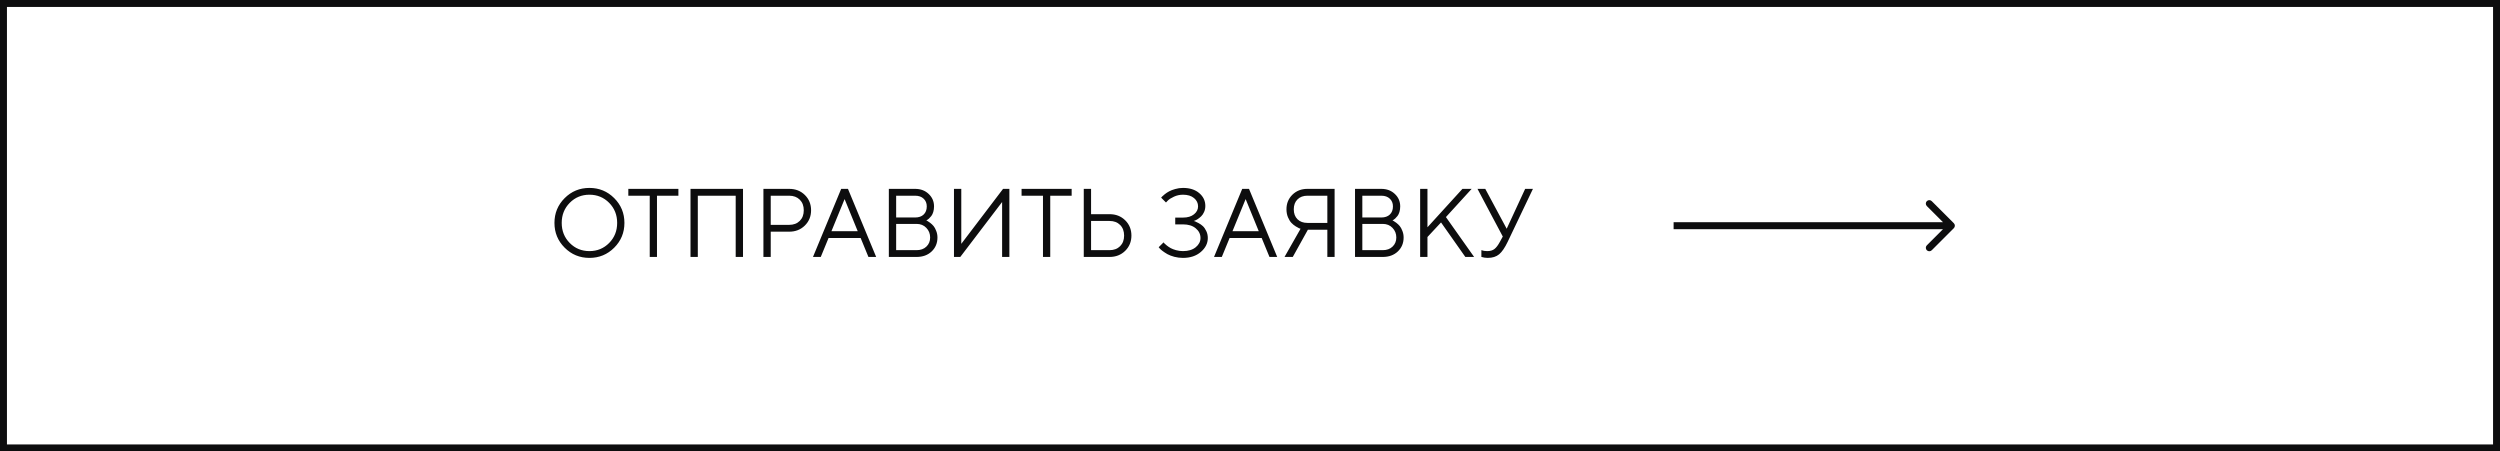
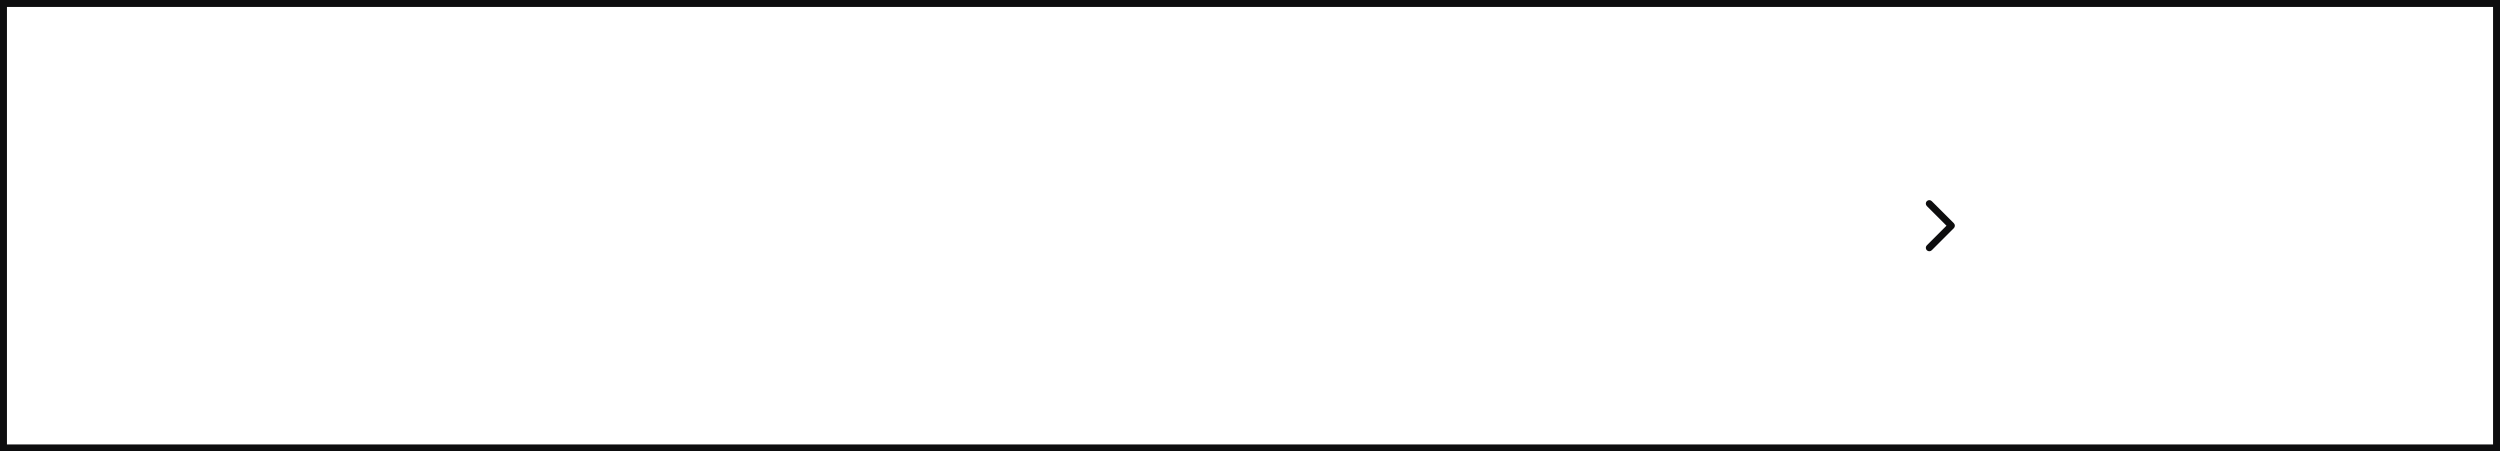
<svg xmlns="http://www.w3.org/2000/svg" width="360" height="65" viewBox="0 0 360 65" fill="none">
-   <path d="M82.042 29.207C81.272 29.986 80.887 30.95 80.887 32.099C80.887 33.247 81.272 34.211 82.042 34.99C82.812 35.77 83.758 36.159 84.879 36.159C86 36.159 86.946 35.77 87.716 34.99C88.486 34.211 88.871 33.247 88.871 32.099C88.871 30.95 88.486 29.986 87.716 29.207C86.946 28.428 86 28.038 84.879 28.038C83.758 28.038 82.812 28.428 82.042 29.207ZM88.447 28.53C89.427 29.51 89.917 30.7 89.917 32.099C89.917 33.498 89.427 34.687 88.447 35.667C87.467 36.647 86.278 37.137 84.879 37.137C83.48 37.137 82.29 36.647 81.311 35.667C80.331 34.687 79.841 33.498 79.841 32.099C79.841 30.7 80.331 29.51 81.311 28.53C82.29 27.55 83.48 27.061 84.879 27.061C86.278 27.061 87.467 27.55 88.447 28.53ZM90.478 27.197H97.689V28.182H94.606V37H93.561V28.182H90.478V27.197ZM106.993 27.197V37H105.94V28.182H100.485V37H99.433V27.197H106.993ZM109.933 27.197H113.645C114.551 27.197 115.303 27.491 115.9 28.079C116.497 28.667 116.796 29.401 116.796 30.28C116.796 31.155 116.495 31.889 115.894 32.481C115.297 33.069 114.547 33.363 113.645 33.363H110.985V37H109.933V27.197ZM113.645 28.182H110.985V32.379H113.645C114.278 32.379 114.786 32.188 115.169 31.805C115.552 31.422 115.743 30.914 115.743 30.28C115.743 29.647 115.552 29.139 115.169 28.756C114.786 28.373 114.278 28.182 113.645 28.182ZM123.509 33.288L121.622 28.667L119.729 33.288H123.509ZM123.933 34.273H119.312L118.19 37H117.069L121.13 27.197H122.107L126.168 37H125.054L123.933 34.273ZM133.387 31.75C133.432 31.768 133.489 31.793 133.558 31.825C133.626 31.857 133.754 31.944 133.94 32.085C134.127 32.226 134.291 32.381 134.433 32.55C134.574 32.718 134.701 32.953 134.815 33.254C134.934 33.55 134.993 33.865 134.993 34.197C134.993 35.008 134.715 35.678 134.159 36.207C133.603 36.736 132.879 37 131.985 37H127.993V27.197H131.773C132.566 27.197 133.218 27.441 133.729 27.929C134.243 28.412 134.501 29.009 134.501 29.72C134.501 30.007 134.465 30.273 134.392 30.52C134.319 30.761 134.225 30.955 134.111 31.101C133.997 31.246 133.883 31.372 133.77 31.477C133.66 31.577 133.569 31.645 133.496 31.682L133.387 31.75ZM129.046 36.023H131.985C132.573 36.023 133.045 35.852 133.4 35.51C133.76 35.168 133.94 34.73 133.94 34.197C133.94 33.655 133.758 33.195 133.394 32.816C133.034 32.434 132.564 32.242 131.985 32.242H129.046V36.023ZM131.773 28.182H129.046V31.319H131.773C132.298 31.319 132.708 31.178 133.004 30.895C133.305 30.608 133.455 30.216 133.455 29.72C133.455 29.264 133.305 28.895 133.004 28.612C132.708 28.325 132.298 28.182 131.773 28.182ZM145.35 37H144.304V29.091L138.281 37H137.372V27.197H138.425V35.113L144.44 27.197H145.35V37ZM147.106 27.197H154.318V28.182H151.235V37H150.189V28.182H147.106V27.197ZM159.773 37H156.062V27.197H157.114V30.841H159.773C160.68 30.841 161.432 31.135 162.029 31.723C162.626 32.31 162.925 33.044 162.925 33.924C162.925 34.799 162.626 35.53 162.029 36.118C161.432 36.706 160.68 37 159.773 37ZM157.114 36.023H159.773C160.407 36.023 160.915 35.831 161.298 35.448C161.681 35.065 161.872 34.557 161.872 33.924C161.872 33.286 161.681 32.775 161.298 32.393C160.915 32.01 160.407 31.818 159.773 31.818H157.114V36.023ZM171.894 31.818C171.948 31.828 172.019 31.85 172.105 31.887C172.197 31.919 172.358 31.998 172.591 32.126C172.823 32.249 173.031 32.395 173.213 32.563C173.395 32.732 173.559 32.969 173.705 33.274C173.851 33.575 173.924 33.908 173.924 34.273C173.924 35.038 173.589 35.708 172.919 36.282C172.254 36.852 171.397 37.137 170.349 37.137C169.92 37.137 169.506 37.084 169.104 36.98C168.703 36.87 168.371 36.742 168.106 36.597C167.847 36.446 167.617 36.296 167.416 36.145C167.215 35.995 167.074 35.87 166.992 35.77L166.849 35.599L167.553 34.901C167.58 34.938 167.619 34.986 167.669 35.045C167.724 35.1 167.838 35.2 168.011 35.346C168.188 35.487 168.378 35.615 168.578 35.728C168.779 35.838 169.041 35.938 169.364 36.029C169.688 36.116 170.016 36.159 170.349 36.159C171.123 36.159 171.736 35.972 172.188 35.599C172.643 35.225 172.871 34.783 172.871 34.273C172.871 33.721 172.643 33.256 172.188 32.878C171.736 32.5 171.123 32.31 170.349 32.31H169.234V31.333H170.349C171.019 31.333 171.547 31.176 171.935 30.861C172.326 30.547 172.522 30.166 172.522 29.72C172.522 29.246 172.329 28.847 171.941 28.523C171.554 28.2 171.023 28.038 170.349 28.038C169.893 28.038 169.462 28.131 169.057 28.318C168.651 28.505 168.355 28.692 168.168 28.879L167.901 29.159L167.204 28.462C167.231 28.425 167.275 28.375 167.334 28.311C167.393 28.243 167.523 28.129 167.724 27.97C167.924 27.81 168.136 27.671 168.359 27.553C168.587 27.43 168.879 27.318 169.234 27.218C169.594 27.113 169.966 27.061 170.349 27.061C171.328 27.061 172.11 27.311 172.693 27.812C173.277 28.309 173.568 28.922 173.568 29.651C173.568 29.97 173.509 30.26 173.391 30.52C173.277 30.779 173.138 30.987 172.974 31.142C172.814 31.297 172.652 31.429 172.488 31.538C172.324 31.643 172.181 31.718 172.058 31.764L171.894 31.818ZM181.259 33.288L179.372 28.667L177.479 33.288H181.259ZM181.683 34.273H177.062L175.94 37H174.819L178.88 27.197H179.857L183.918 37H182.804L181.683 34.273ZM188.266 27.197H192.183V37H191.137V33.083H188.334L186.16 37H184.971L187.281 32.94C187.227 32.921 187.154 32.896 187.062 32.864C186.976 32.832 186.816 32.743 186.584 32.598C186.352 32.452 186.144 32.283 185.962 32.092C185.78 31.9 185.616 31.634 185.47 31.292C185.324 30.946 185.251 30.561 185.251 30.137C185.251 29.298 185.536 28.599 186.105 28.038C186.68 27.477 187.4 27.197 188.266 27.197ZM191.137 28.182H188.266C187.669 28.182 187.192 28.359 186.837 28.715C186.481 29.066 186.304 29.542 186.304 30.144C186.304 30.741 186.481 31.217 186.837 31.572C187.192 31.923 187.669 32.099 188.266 32.099H191.137V28.182ZM200.516 31.75C200.561 31.768 200.618 31.793 200.687 31.825C200.755 31.857 200.882 31.944 201.069 32.085C201.256 32.226 201.42 32.381 201.562 32.55C201.703 32.718 201.83 32.953 201.944 33.254C202.063 33.55 202.122 33.865 202.122 34.197C202.122 35.008 201.844 35.678 201.288 36.207C200.732 36.736 200.007 37 199.114 37H195.122V27.197H198.902C199.695 27.197 200.347 27.441 200.857 27.929C201.372 28.412 201.63 29.009 201.63 29.72C201.63 30.007 201.593 30.273 201.521 30.52C201.448 30.761 201.354 30.955 201.24 31.101C201.126 31.246 201.012 31.372 200.898 31.477C200.789 31.577 200.698 31.645 200.625 31.682L200.516 31.75ZM196.175 36.023H199.114C199.702 36.023 200.174 35.852 200.529 35.51C200.889 35.168 201.069 34.73 201.069 34.197C201.069 33.655 200.887 33.195 200.522 32.816C200.162 32.434 199.693 32.242 199.114 32.242H196.175V36.023ZM198.902 28.182H196.175V31.319H198.902C199.426 31.319 199.837 31.178 200.133 30.895C200.434 30.608 200.584 30.216 200.584 29.72C200.584 29.264 200.434 28.895 200.133 28.612C199.837 28.325 199.426 28.182 198.902 28.182ZM205.554 32.727L210.592 27.197H211.918L208.213 31.258L212.273 37H211.009L207.509 32.03L205.554 34.129V37H204.501V27.197H205.554V32.727ZM216.963 32.94L219.622 27.197H220.743L217.1 34.833C216.699 35.672 216.291 36.266 215.876 36.617C215.461 36.964 214.912 37.137 214.229 37.137C214.078 37.137 213.928 37.125 213.777 37.102C213.632 37.08 213.522 37.055 213.449 37.027L213.319 37V36.023C213.552 36.114 213.832 36.159 214.16 36.159C214.598 36.159 214.944 36.059 215.199 35.858C215.459 35.658 215.719 35.316 215.979 34.833L216.402 34.06C216.102 33.491 215.532 32.42 214.693 30.848C213.855 29.275 213.21 28.059 212.759 27.197H213.88L216.963 32.94Z" fill="#0D0D0E" />
-   <path d="M281.354 32.854C281.549 32.658 281.549 32.342 281.354 32.146L278.172 28.965C277.976 28.769 277.66 28.769 277.464 28.965C277.269 29.16 277.269 29.476 277.464 29.672L280.293 32.5L277.464 35.328C277.269 35.524 277.269 35.84 277.464 36.035C277.66 36.231 277.976 36.231 278.172 36.035L281.354 32.854ZM241 33H281V32H241V33Z" fill="#0D0D0E" />
+   <path d="M281.354 32.854C281.549 32.658 281.549 32.342 281.354 32.146L278.172 28.965C277.976 28.769 277.66 28.769 277.464 28.965C277.269 29.16 277.269 29.476 277.464 29.672L280.293 32.5L277.464 35.328C277.269 35.524 277.269 35.84 277.464 36.035C277.66 36.231 277.976 36.231 278.172 36.035L281.354 32.854ZM241 33H281H241V33Z" fill="#0D0D0E" />
  <rect x="0.5" y="0.5" width="359" height="64" stroke="#0D0D0E" />
</svg>